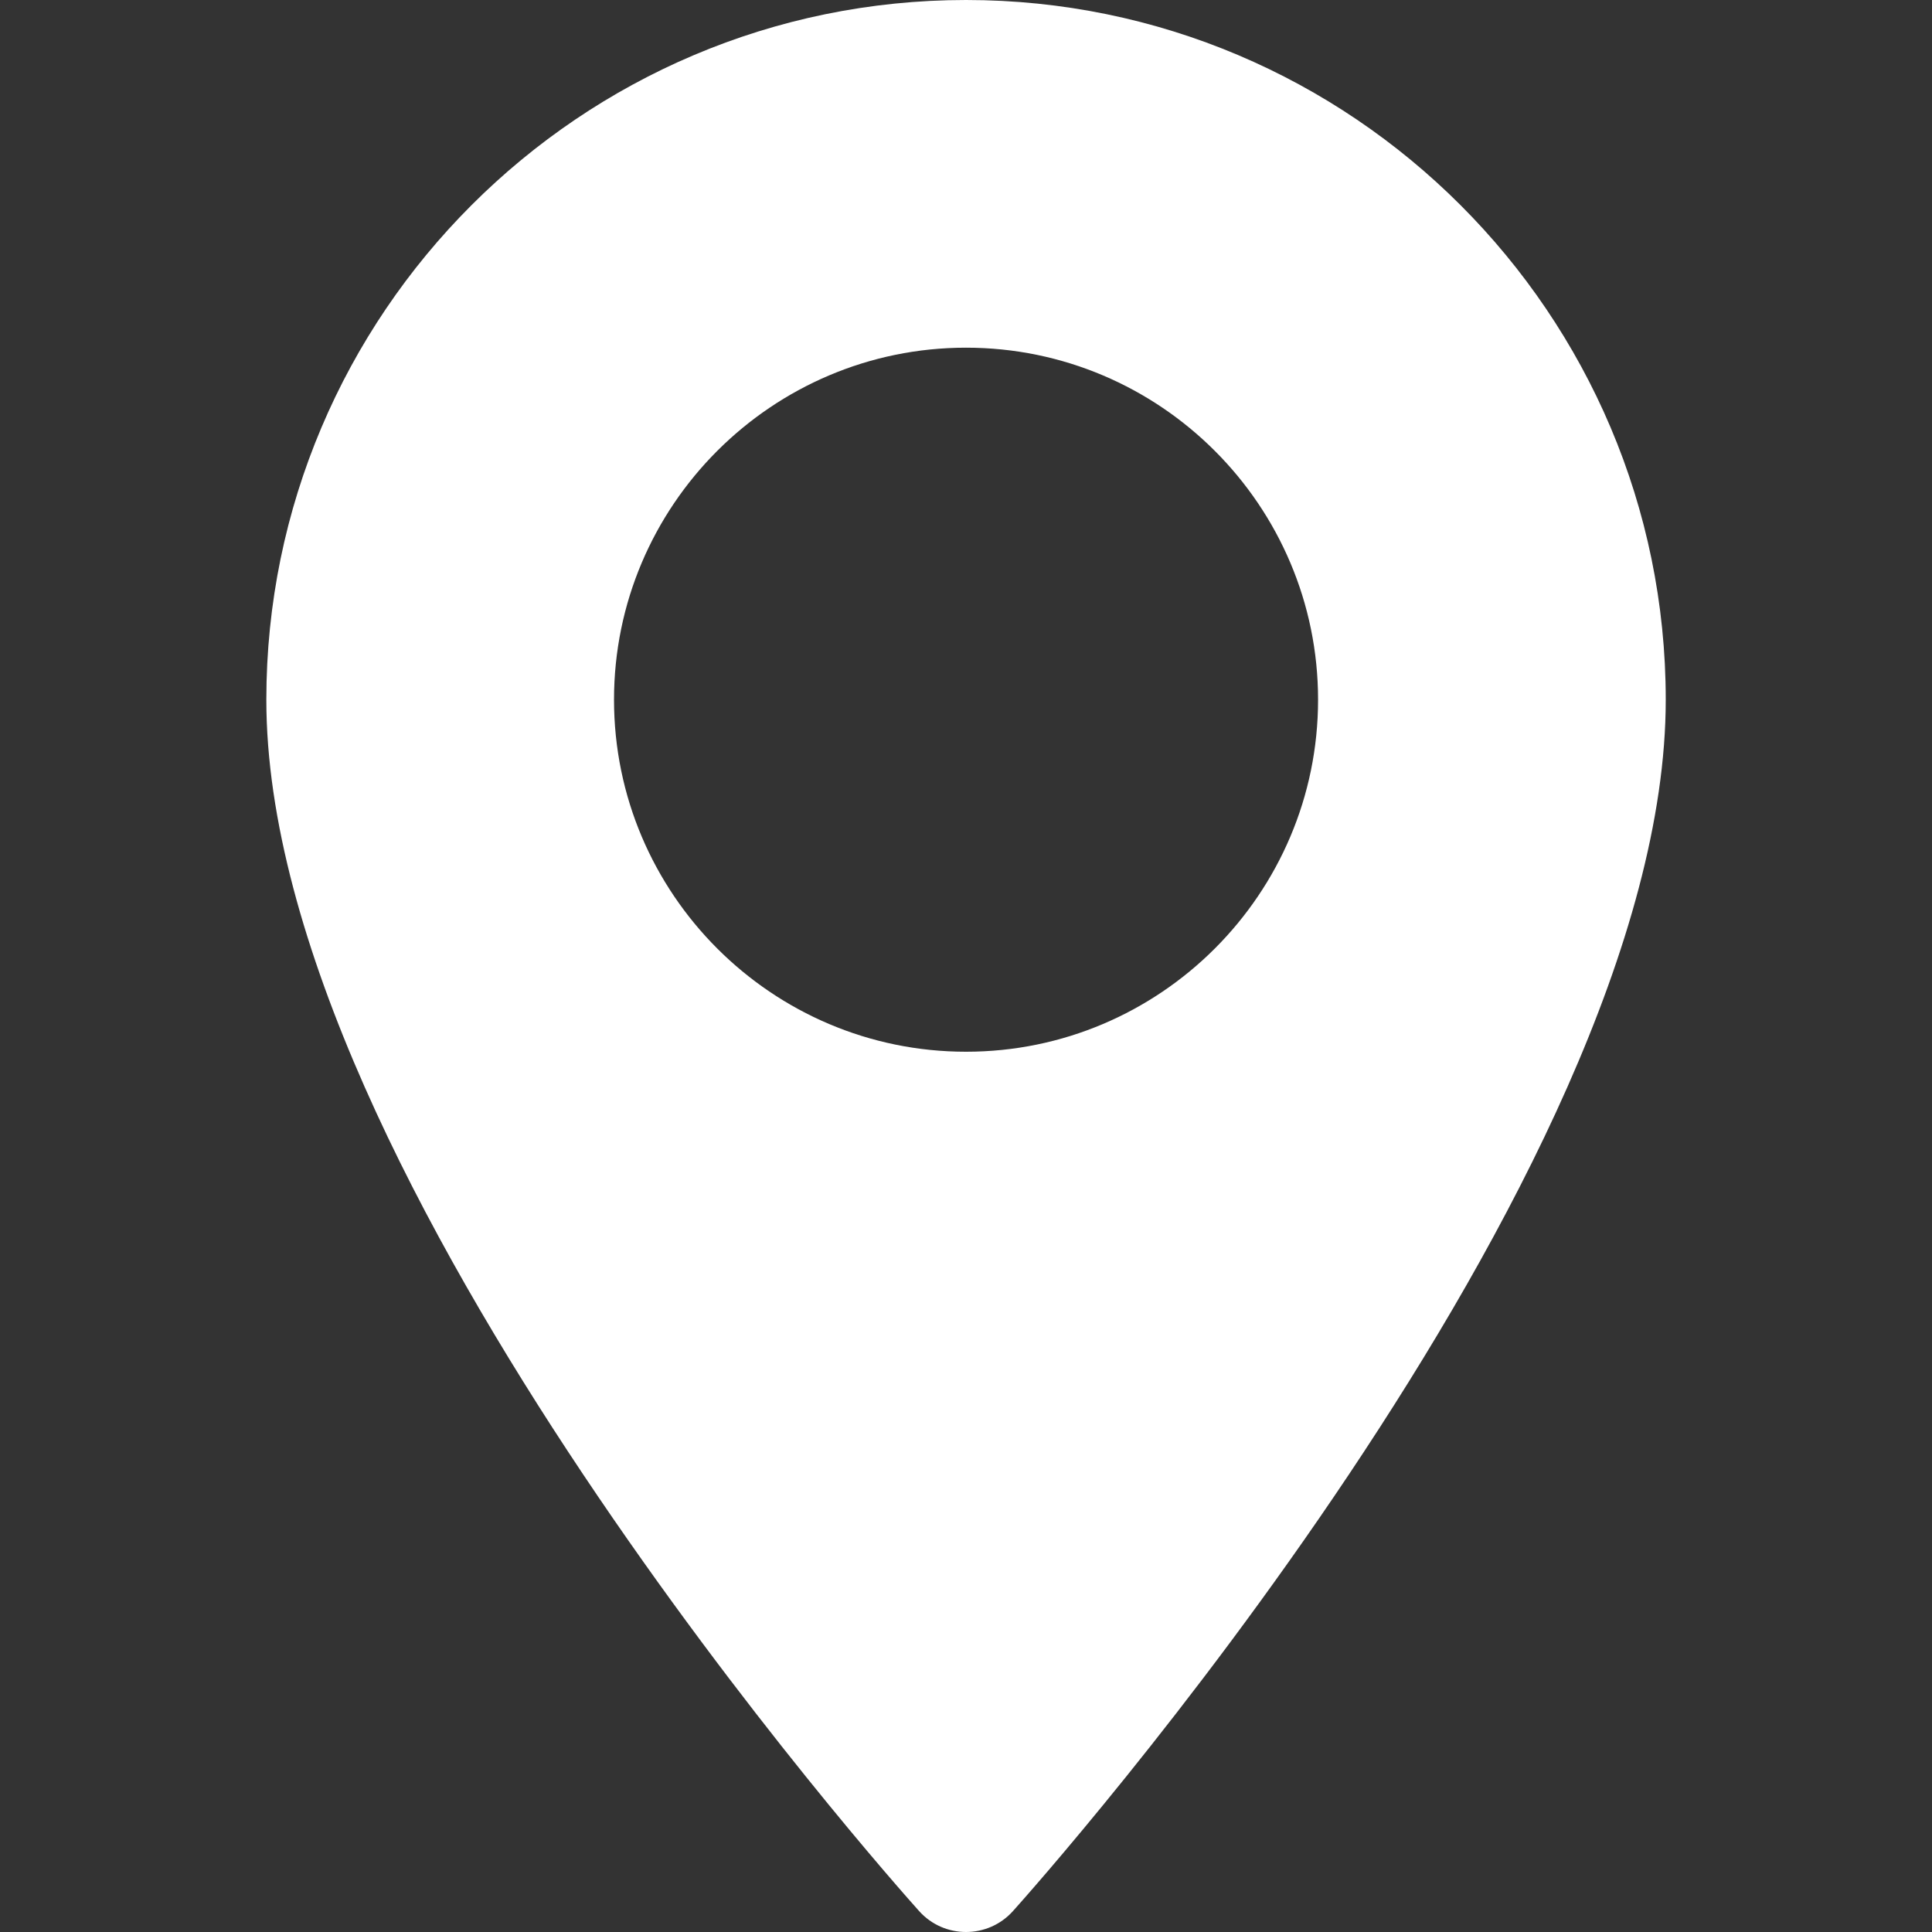
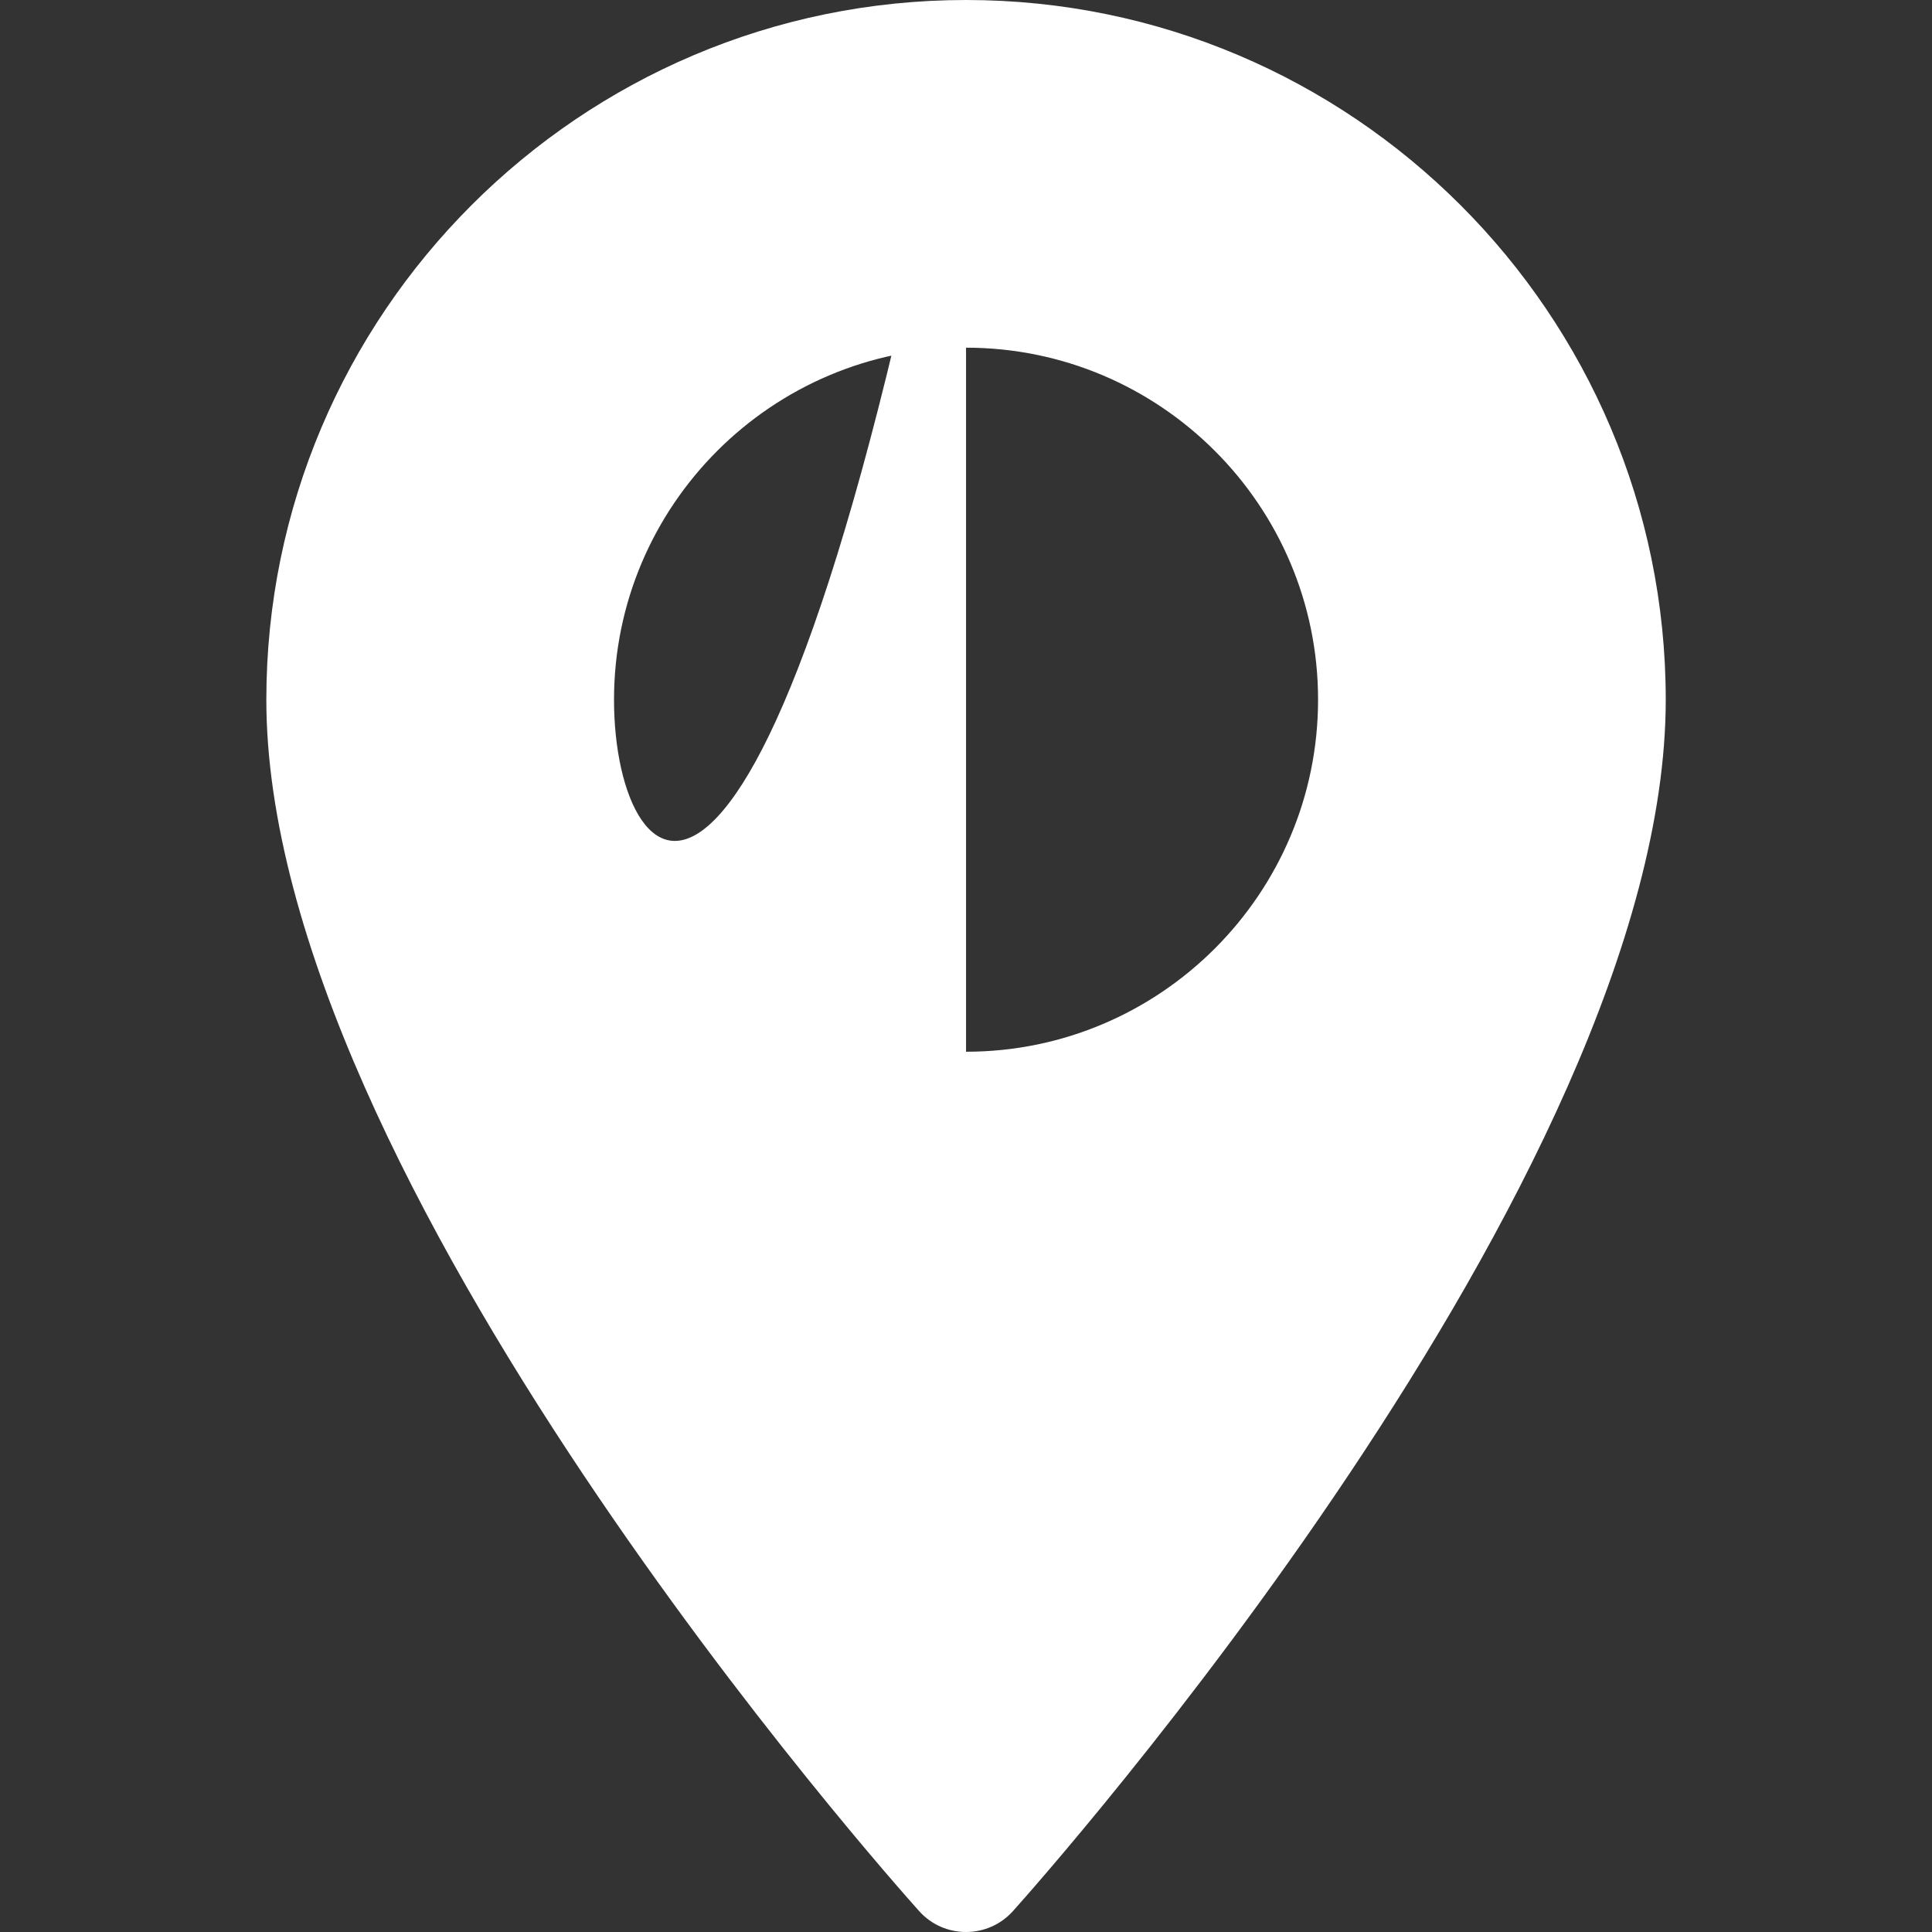
<svg xmlns="http://www.w3.org/2000/svg" width="48" height="48" viewBox="0 0 48 48" fill="none">
  <rect x="0" y="0" width="48" height="48" fill="#333333" stroke="none" />
-   <path d="M24.001 0C14.415 0 6.617 7.798 6.617 17.384C6.617 29.279 22.174 46.743 22.836 47.481C23.458 48.174 24.545 48.172 25.166 47.481C25.828 46.743 41.385 29.279 41.385 17.384C41.385 7.798 33.586 0 24.001 0ZM24.001 26.13C19.178 26.13 15.255 22.206 15.255 17.384C15.255 12.561 19.178 8.638 24.001 8.638C28.824 8.638 32.747 12.561 32.747 17.384C32.747 22.206 28.824 26.13 24.001 26.13Z" fill="white" />
+   <path d="M24.001 0C14.415 0 6.617 7.798 6.617 17.384C6.617 29.279 22.174 46.743 22.836 47.481C23.458 48.174 24.545 48.172 25.166 47.481C25.828 46.743 41.385 29.279 41.385 17.384C41.385 7.798 33.586 0 24.001 0ZC19.178 26.13 15.255 22.206 15.255 17.384C15.255 12.561 19.178 8.638 24.001 8.638C28.824 8.638 32.747 12.561 32.747 17.384C32.747 22.206 28.824 26.13 24.001 26.13Z" fill="white" />
</svg>